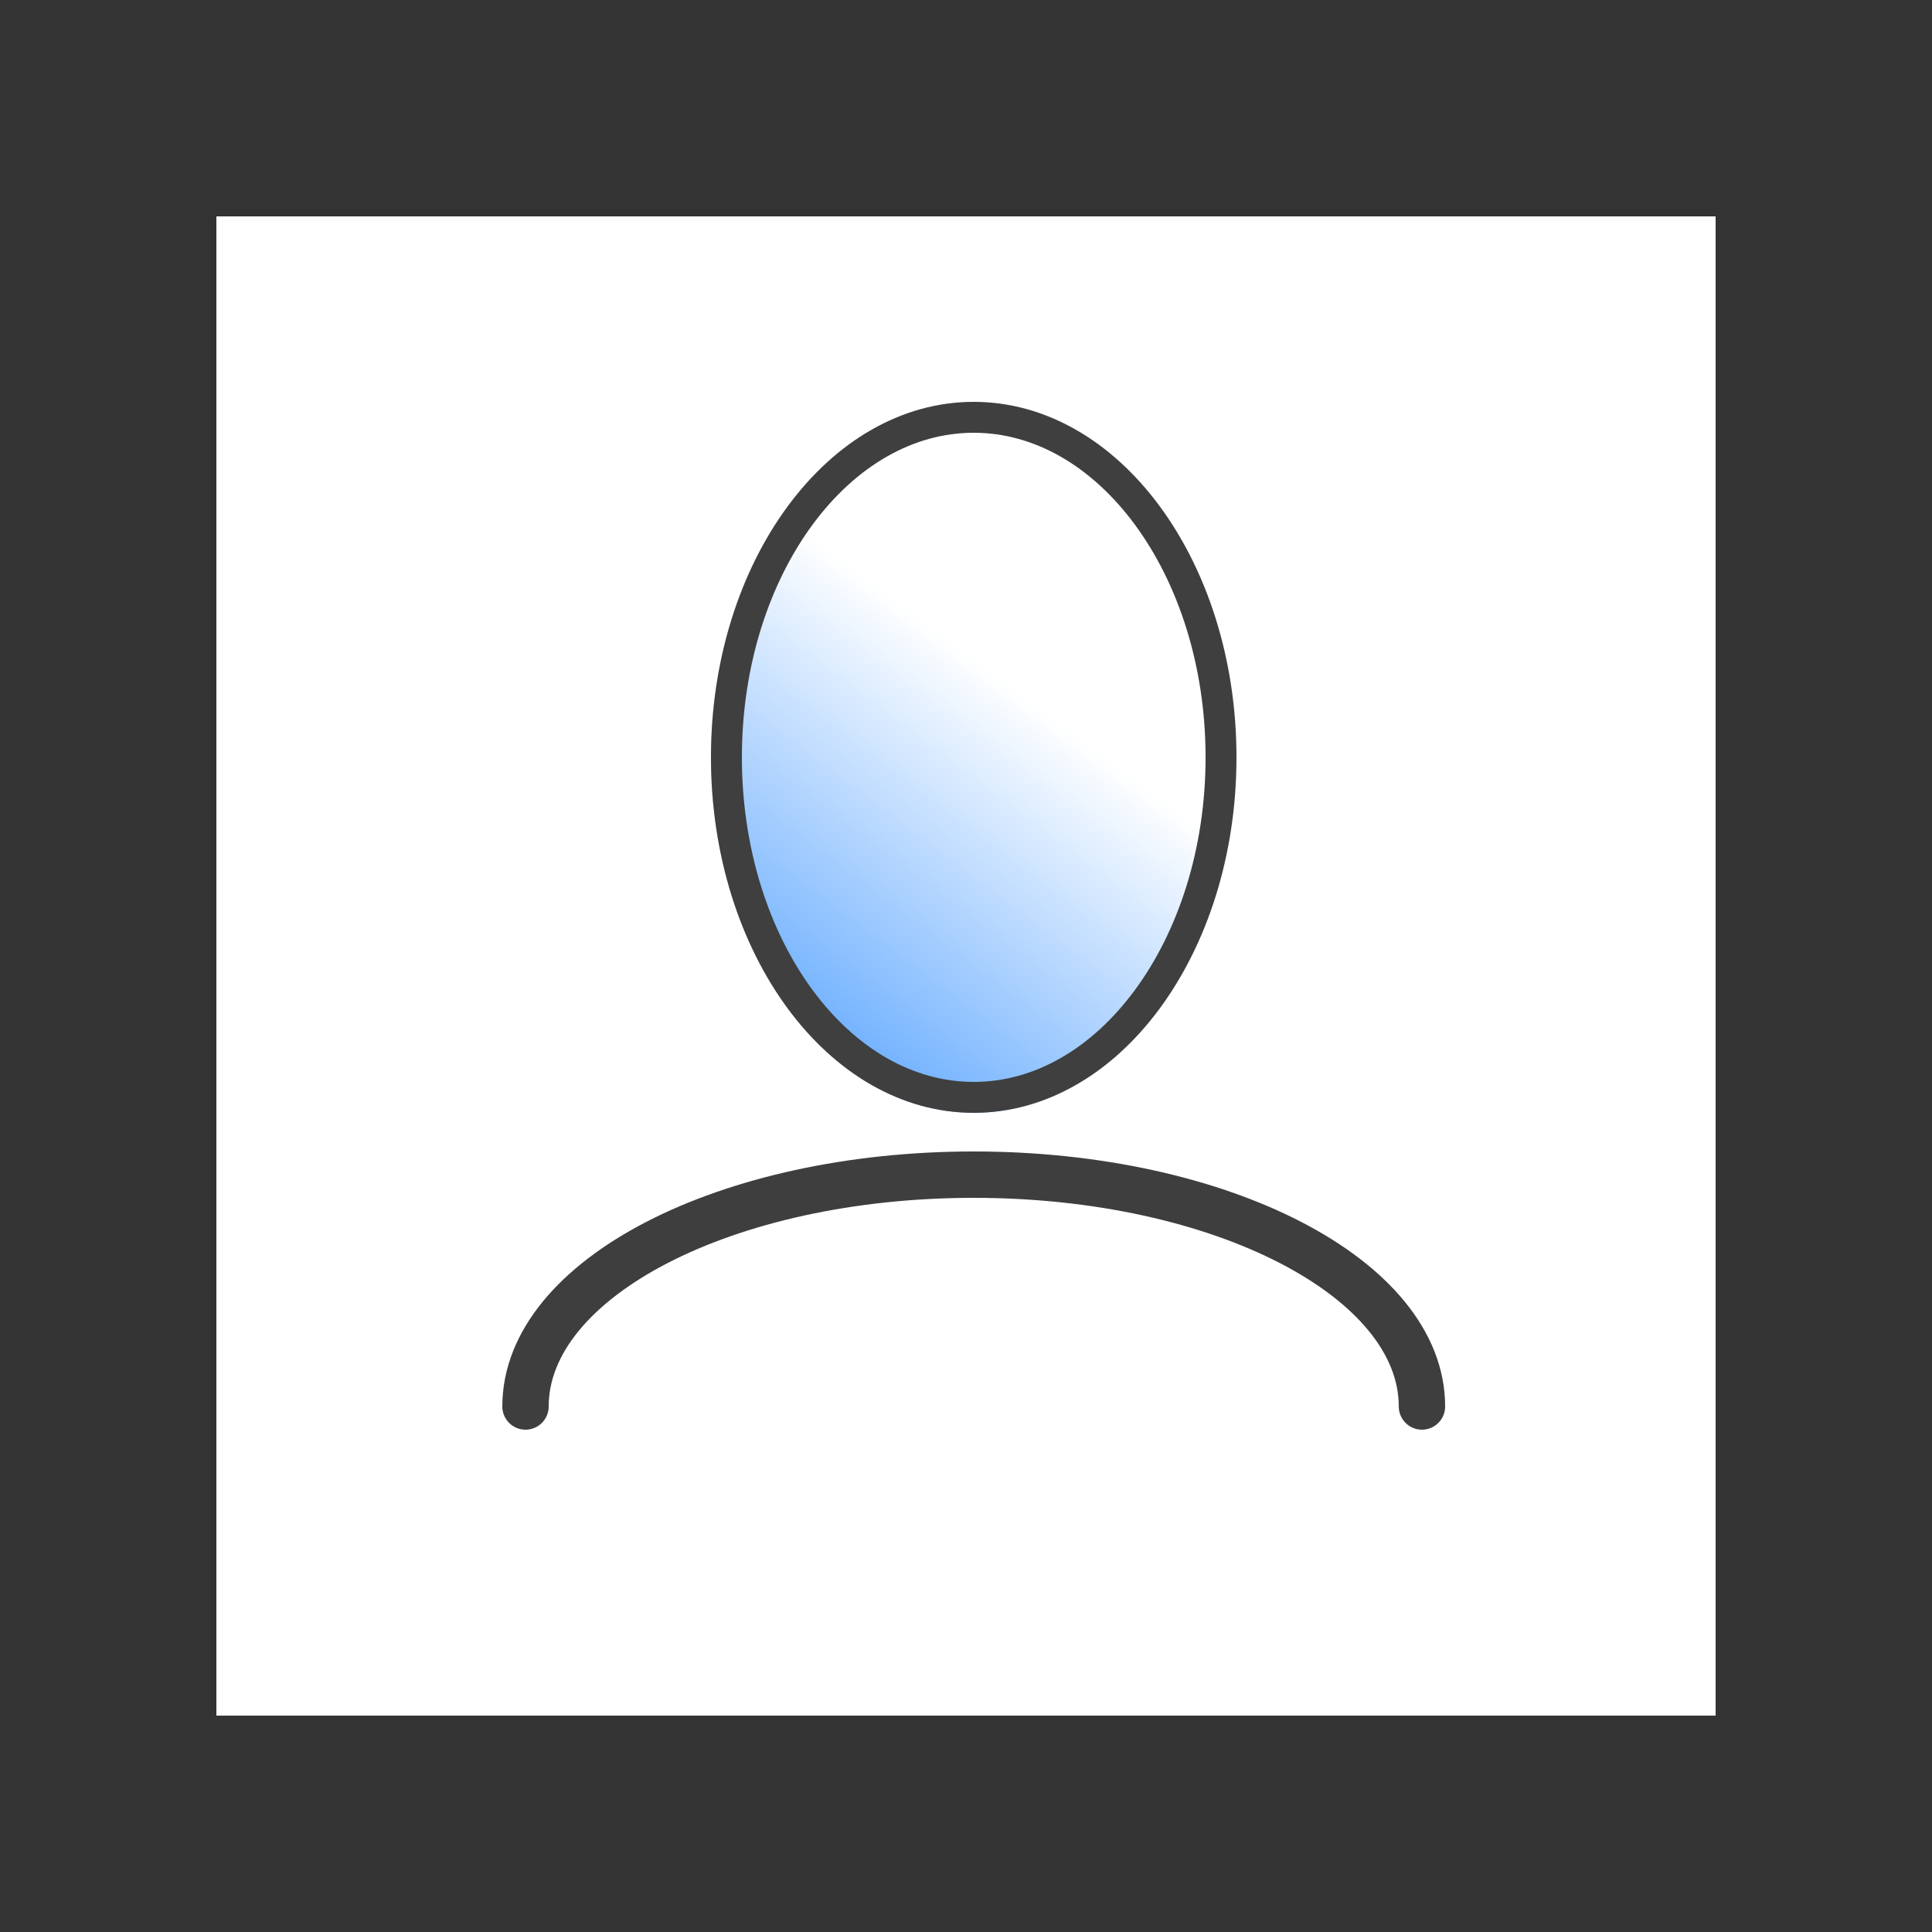
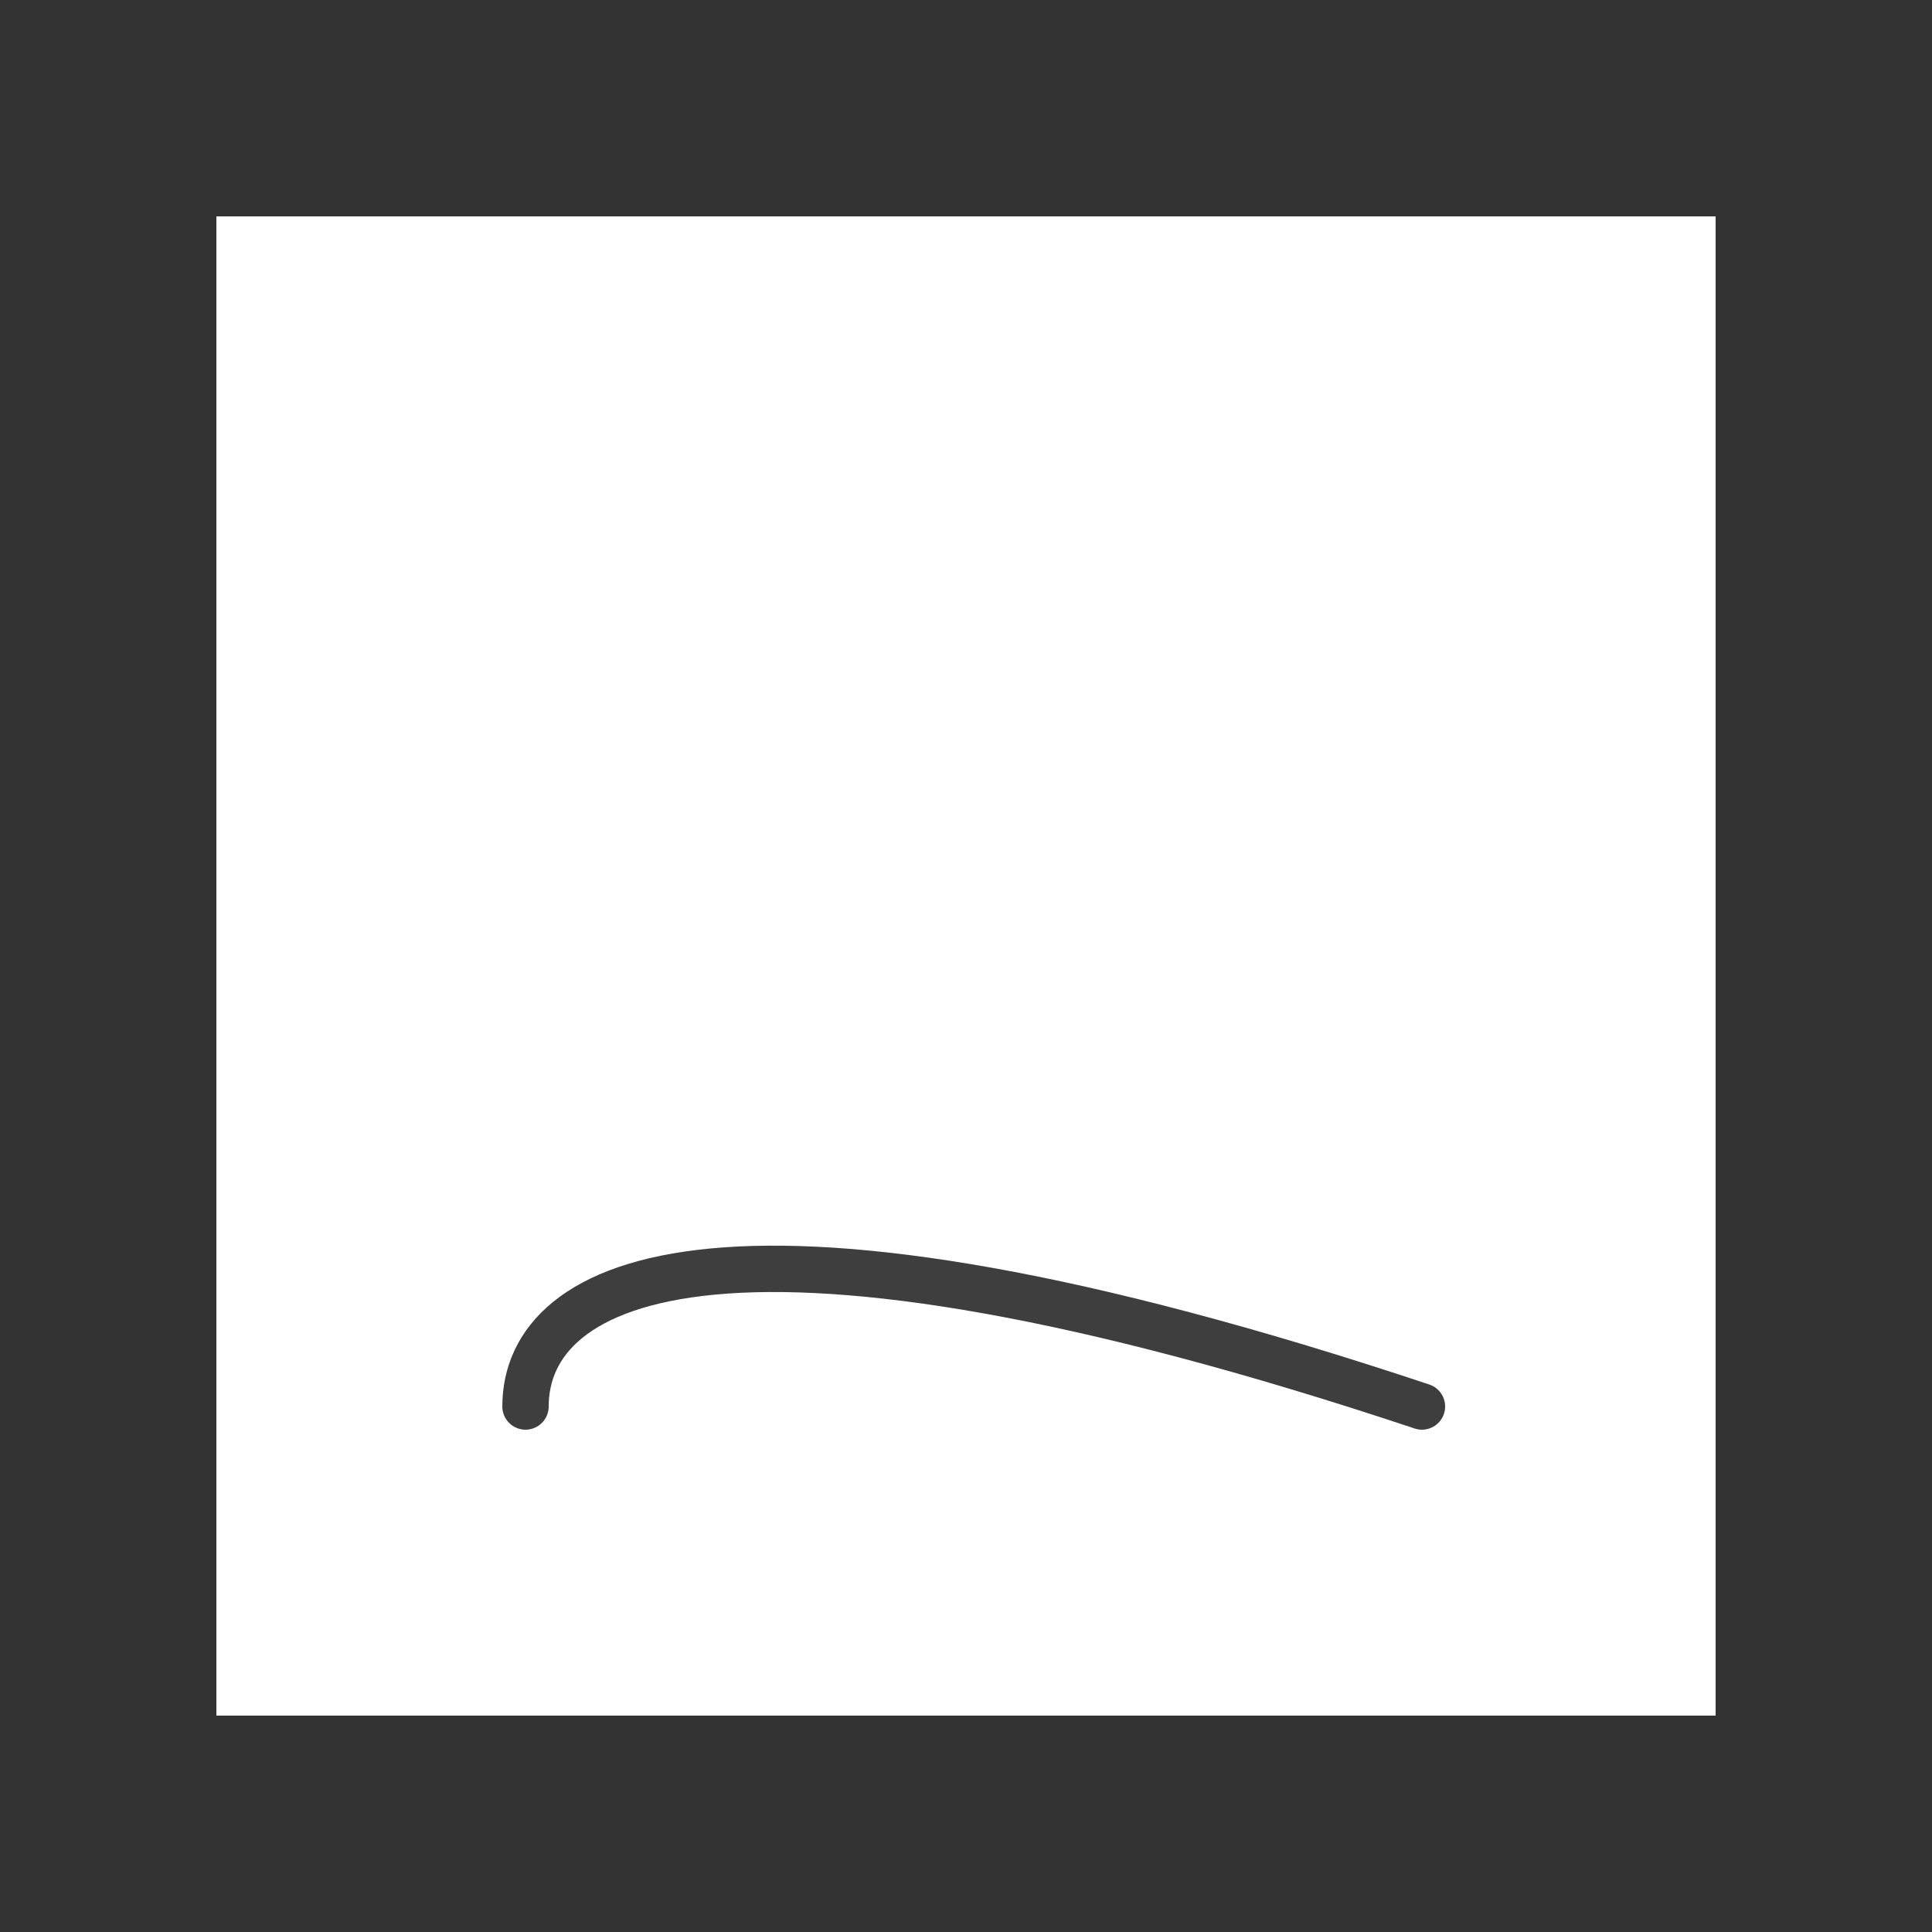
<svg xmlns="http://www.w3.org/2000/svg" viewBox="0 0 125 125" fill="none">
  <rect x="0" y="0" width="125" height="125" fill="#333333" stroke="none" />
  <g id="SVGRepo_iconCarrier">
    <rect x="14" y="14" width="97" height="97" fill="white" />
-     <ellipse cx="63" cy="49" rx="17" ry="23" fill="url(#paint0_linear)" />
-     <path d="M79 49C79 55.159 77.153 60.696 74.217 64.669C71.28 68.643 67.303 71 63 71C58.697 71 54.72 68.643 51.783 64.669C48.847 60.696 47 55.159 47 49C47 42.841 48.847 37.304 51.783 33.331C54.72 29.357 58.697 27 63 27C67.303 27 71.28 29.357 74.217 33.331C77.153 37.304 79 42.841 79 49Z" stroke="#3F3F3F" stroke-width="2" stroke-linecap="round" stroke-linejoin="round" />
-     <path opacity="0.89" d="M92 91C92 82.716 79.016 76 63 76C46.984 76 34 82.716 34 91" stroke="#272727" stroke-width="3" stroke-linecap="round" stroke-linejoin="round" />
+     <path opacity="0.89" d="M92 91C46.984 76 34 82.716 34 91" stroke="#272727" stroke-width="3" stroke-linecap="round" stroke-linejoin="round" />
    <defs>
      <linearGradient id="paint0_linear" x1="71.5" y1="49" x2="46" y2="83" gradientUnits="userSpaceOnUse">
        <stop stop-color="#0E7BFE" stop-opacity="0" />
        <stop offset="1" stop-color="#0E7BFE" />
      </linearGradient>
    </defs>
  </g>
</svg>